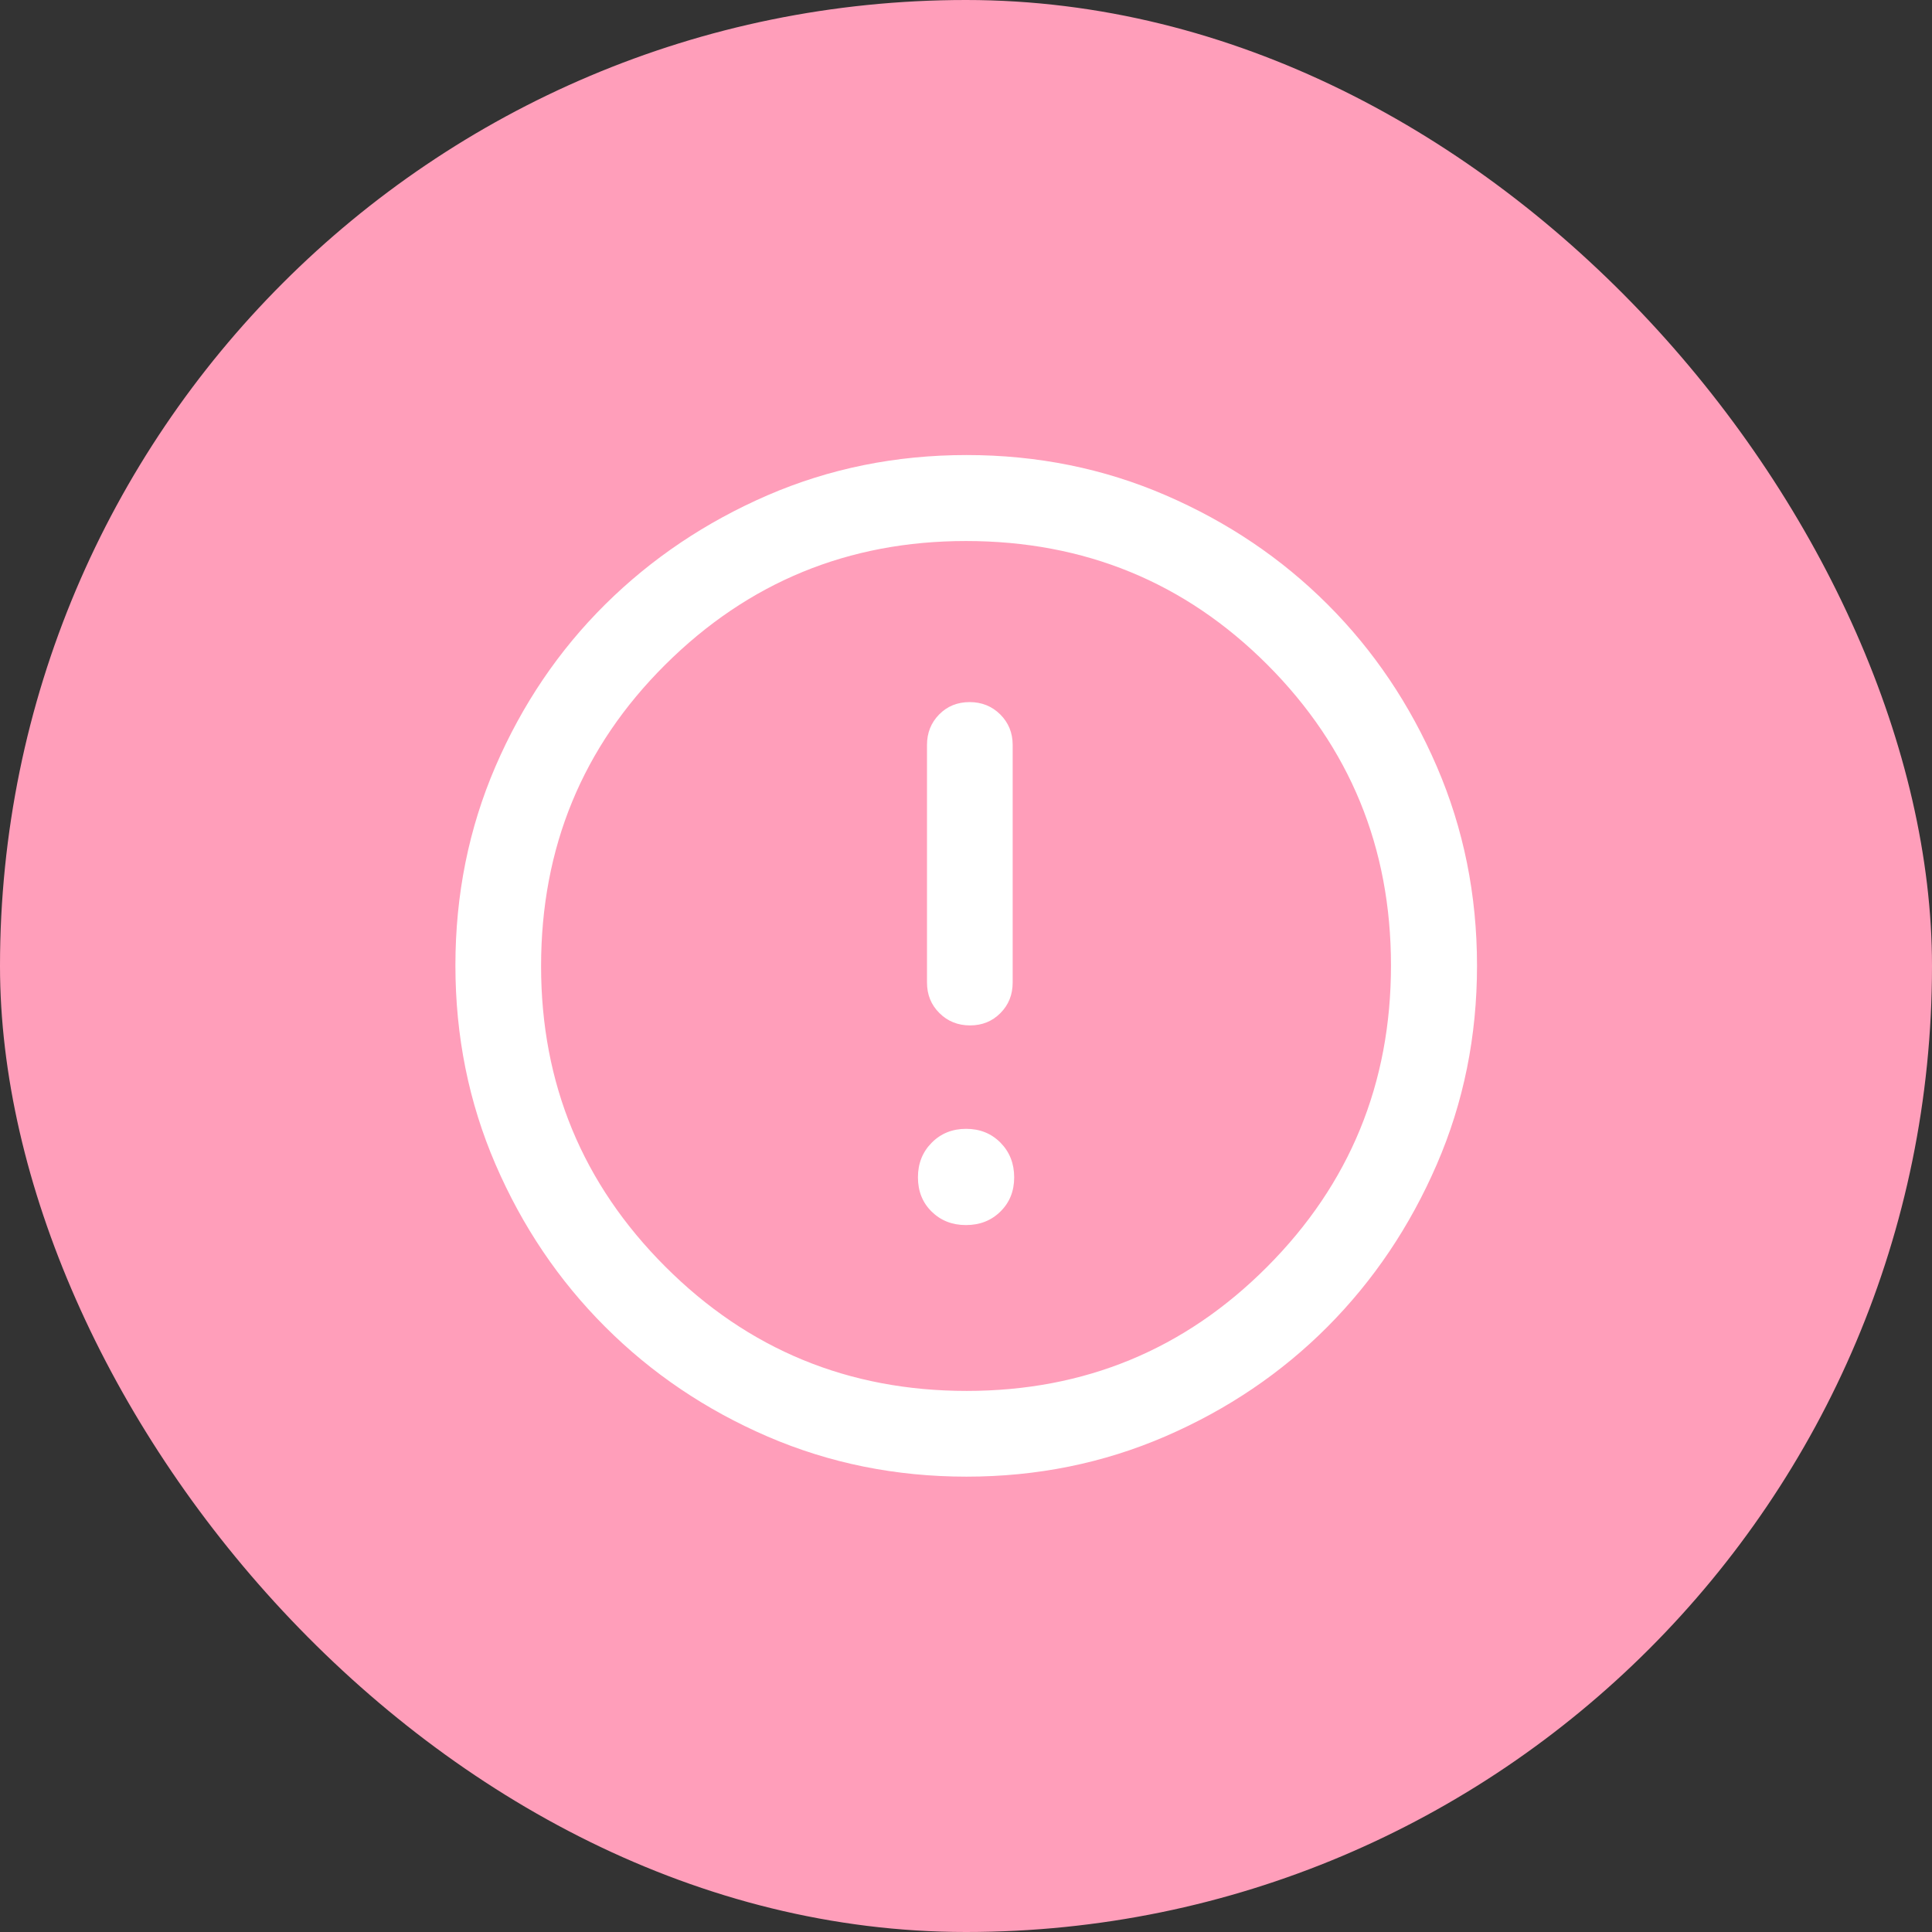
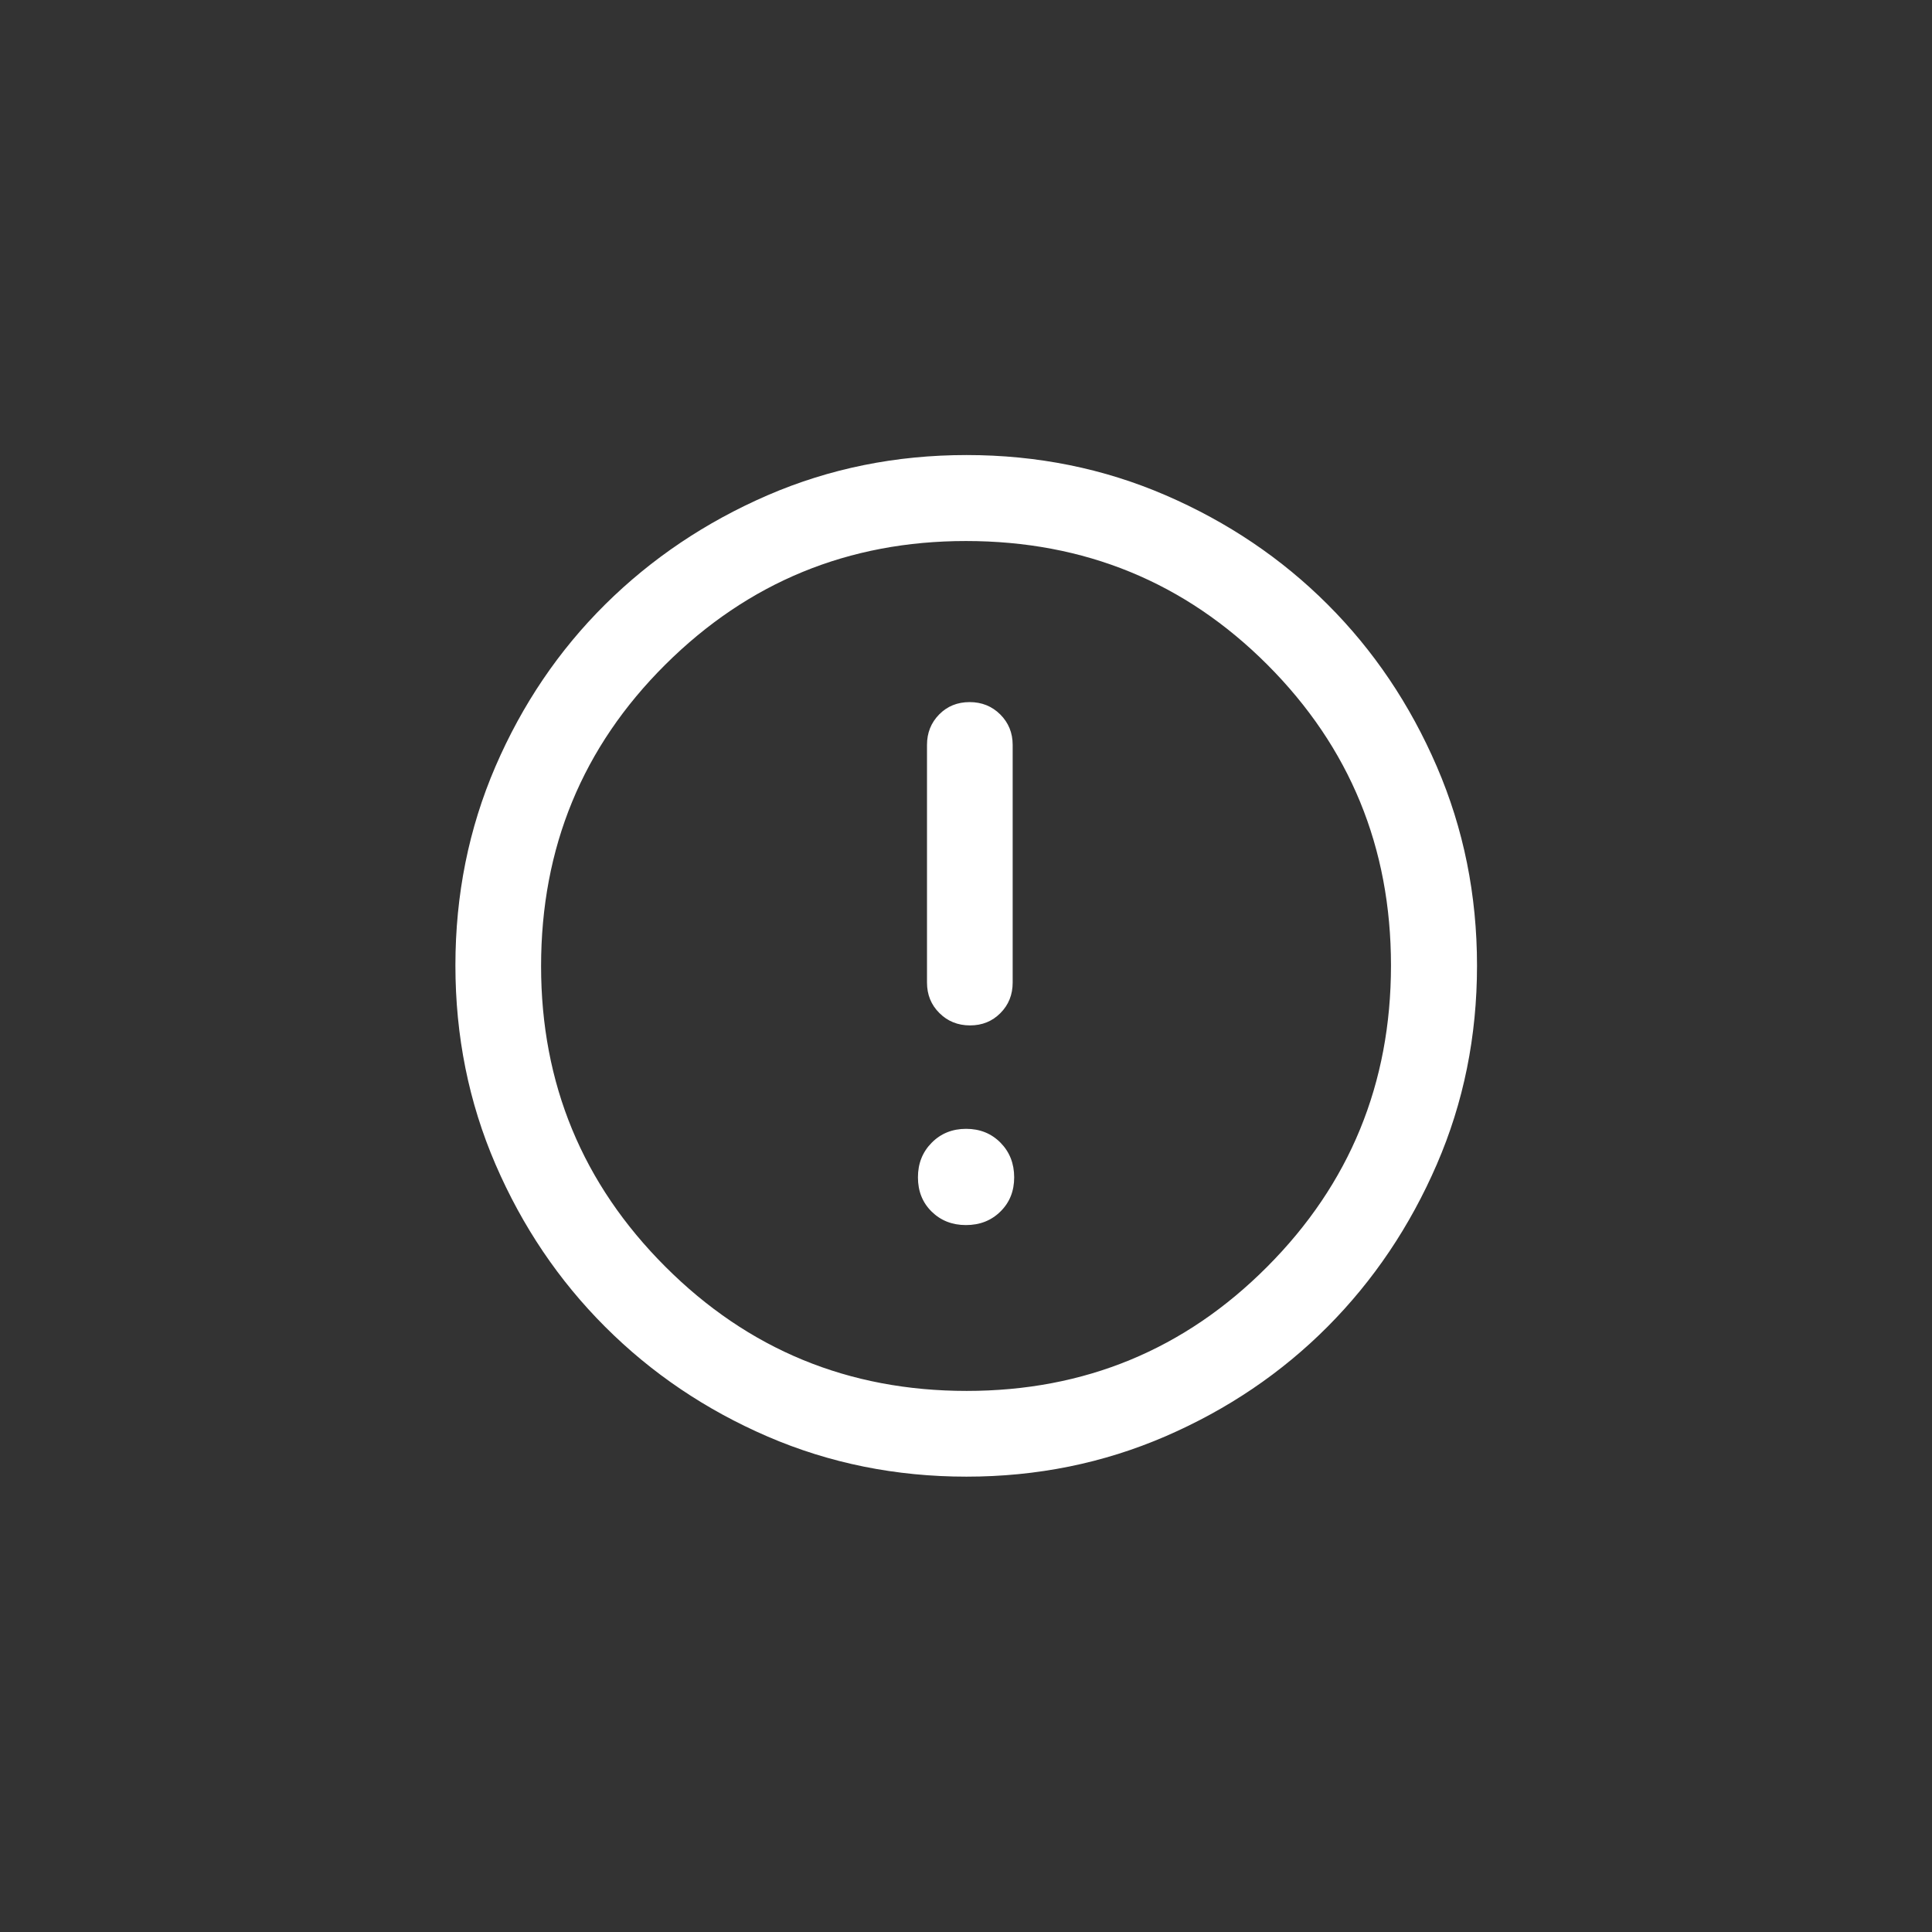
<svg xmlns="http://www.w3.org/2000/svg" width="32" height="32" viewBox="0 0 32 32" fill="none">
  <rect x="0" y="0" width="32" height="32" fill="#333333" stroke="none" />
-   <rect width="32" height="32" rx="16" fill="#FF9EBA" />
  <path d="M15.999 20.291C16.228 20.291 16.418 20.217 16.57 20.067C16.722 19.918 16.798 19.729 16.798 19.501C16.798 19.272 16.723 19.081 16.572 18.927C16.421 18.774 16.231 18.697 16.002 18.697C15.774 18.697 15.583 18.774 15.432 18.927C15.28 19.08 15.204 19.271 15.204 19.5C15.204 19.729 15.279 19.918 15.43 20.067C15.581 20.216 15.771 20.291 15.999 20.291ZM16.067 16.984C16.268 16.984 16.436 16.916 16.571 16.779C16.706 16.643 16.773 16.475 16.773 16.274V12.338C16.773 12.138 16.704 11.97 16.567 11.833C16.43 11.697 16.261 11.629 16.06 11.629C15.858 11.629 15.69 11.697 15.556 11.833C15.421 11.97 15.354 12.138 15.354 12.338V16.274C15.354 16.475 15.422 16.643 15.559 16.779C15.696 16.916 15.866 16.984 16.067 16.984ZM16.007 24.458C14.838 24.458 13.74 24.236 12.715 23.794C11.689 23.351 10.792 22.745 10.024 21.977C9.255 21.209 8.65 20.311 8.207 19.285C7.764 18.259 7.543 17.161 7.543 15.99C7.543 14.82 7.764 13.721 8.207 12.694C8.65 11.668 9.255 10.774 10.023 10.012C10.791 9.251 11.688 8.648 12.714 8.203C13.741 7.759 14.839 7.537 16.01 7.537C17.181 7.537 18.28 7.759 19.307 8.203C20.334 8.647 21.228 9.25 21.989 10.011C22.751 10.772 23.354 11.667 23.798 12.696C24.242 13.725 24.464 14.824 24.464 15.994C24.464 17.164 24.242 18.262 23.797 19.288C23.353 20.313 22.75 21.209 21.989 21.974C21.227 22.739 20.332 23.345 19.304 23.79C18.275 24.235 17.177 24.458 16.007 24.458ZM16.011 23.038C17.963 23.038 19.623 22.353 20.989 20.981C22.356 19.61 23.039 17.946 23.039 15.99C23.039 14.038 22.357 12.378 20.993 11.011C19.629 9.645 17.964 8.961 15.998 8.961C14.052 8.961 12.392 9.644 11.02 11.008C9.648 12.372 8.962 14.037 8.962 16.003C8.962 17.949 9.648 19.608 11.02 20.98C12.391 22.352 14.055 23.038 16.011 23.038Z" fill="white" />
</svg>